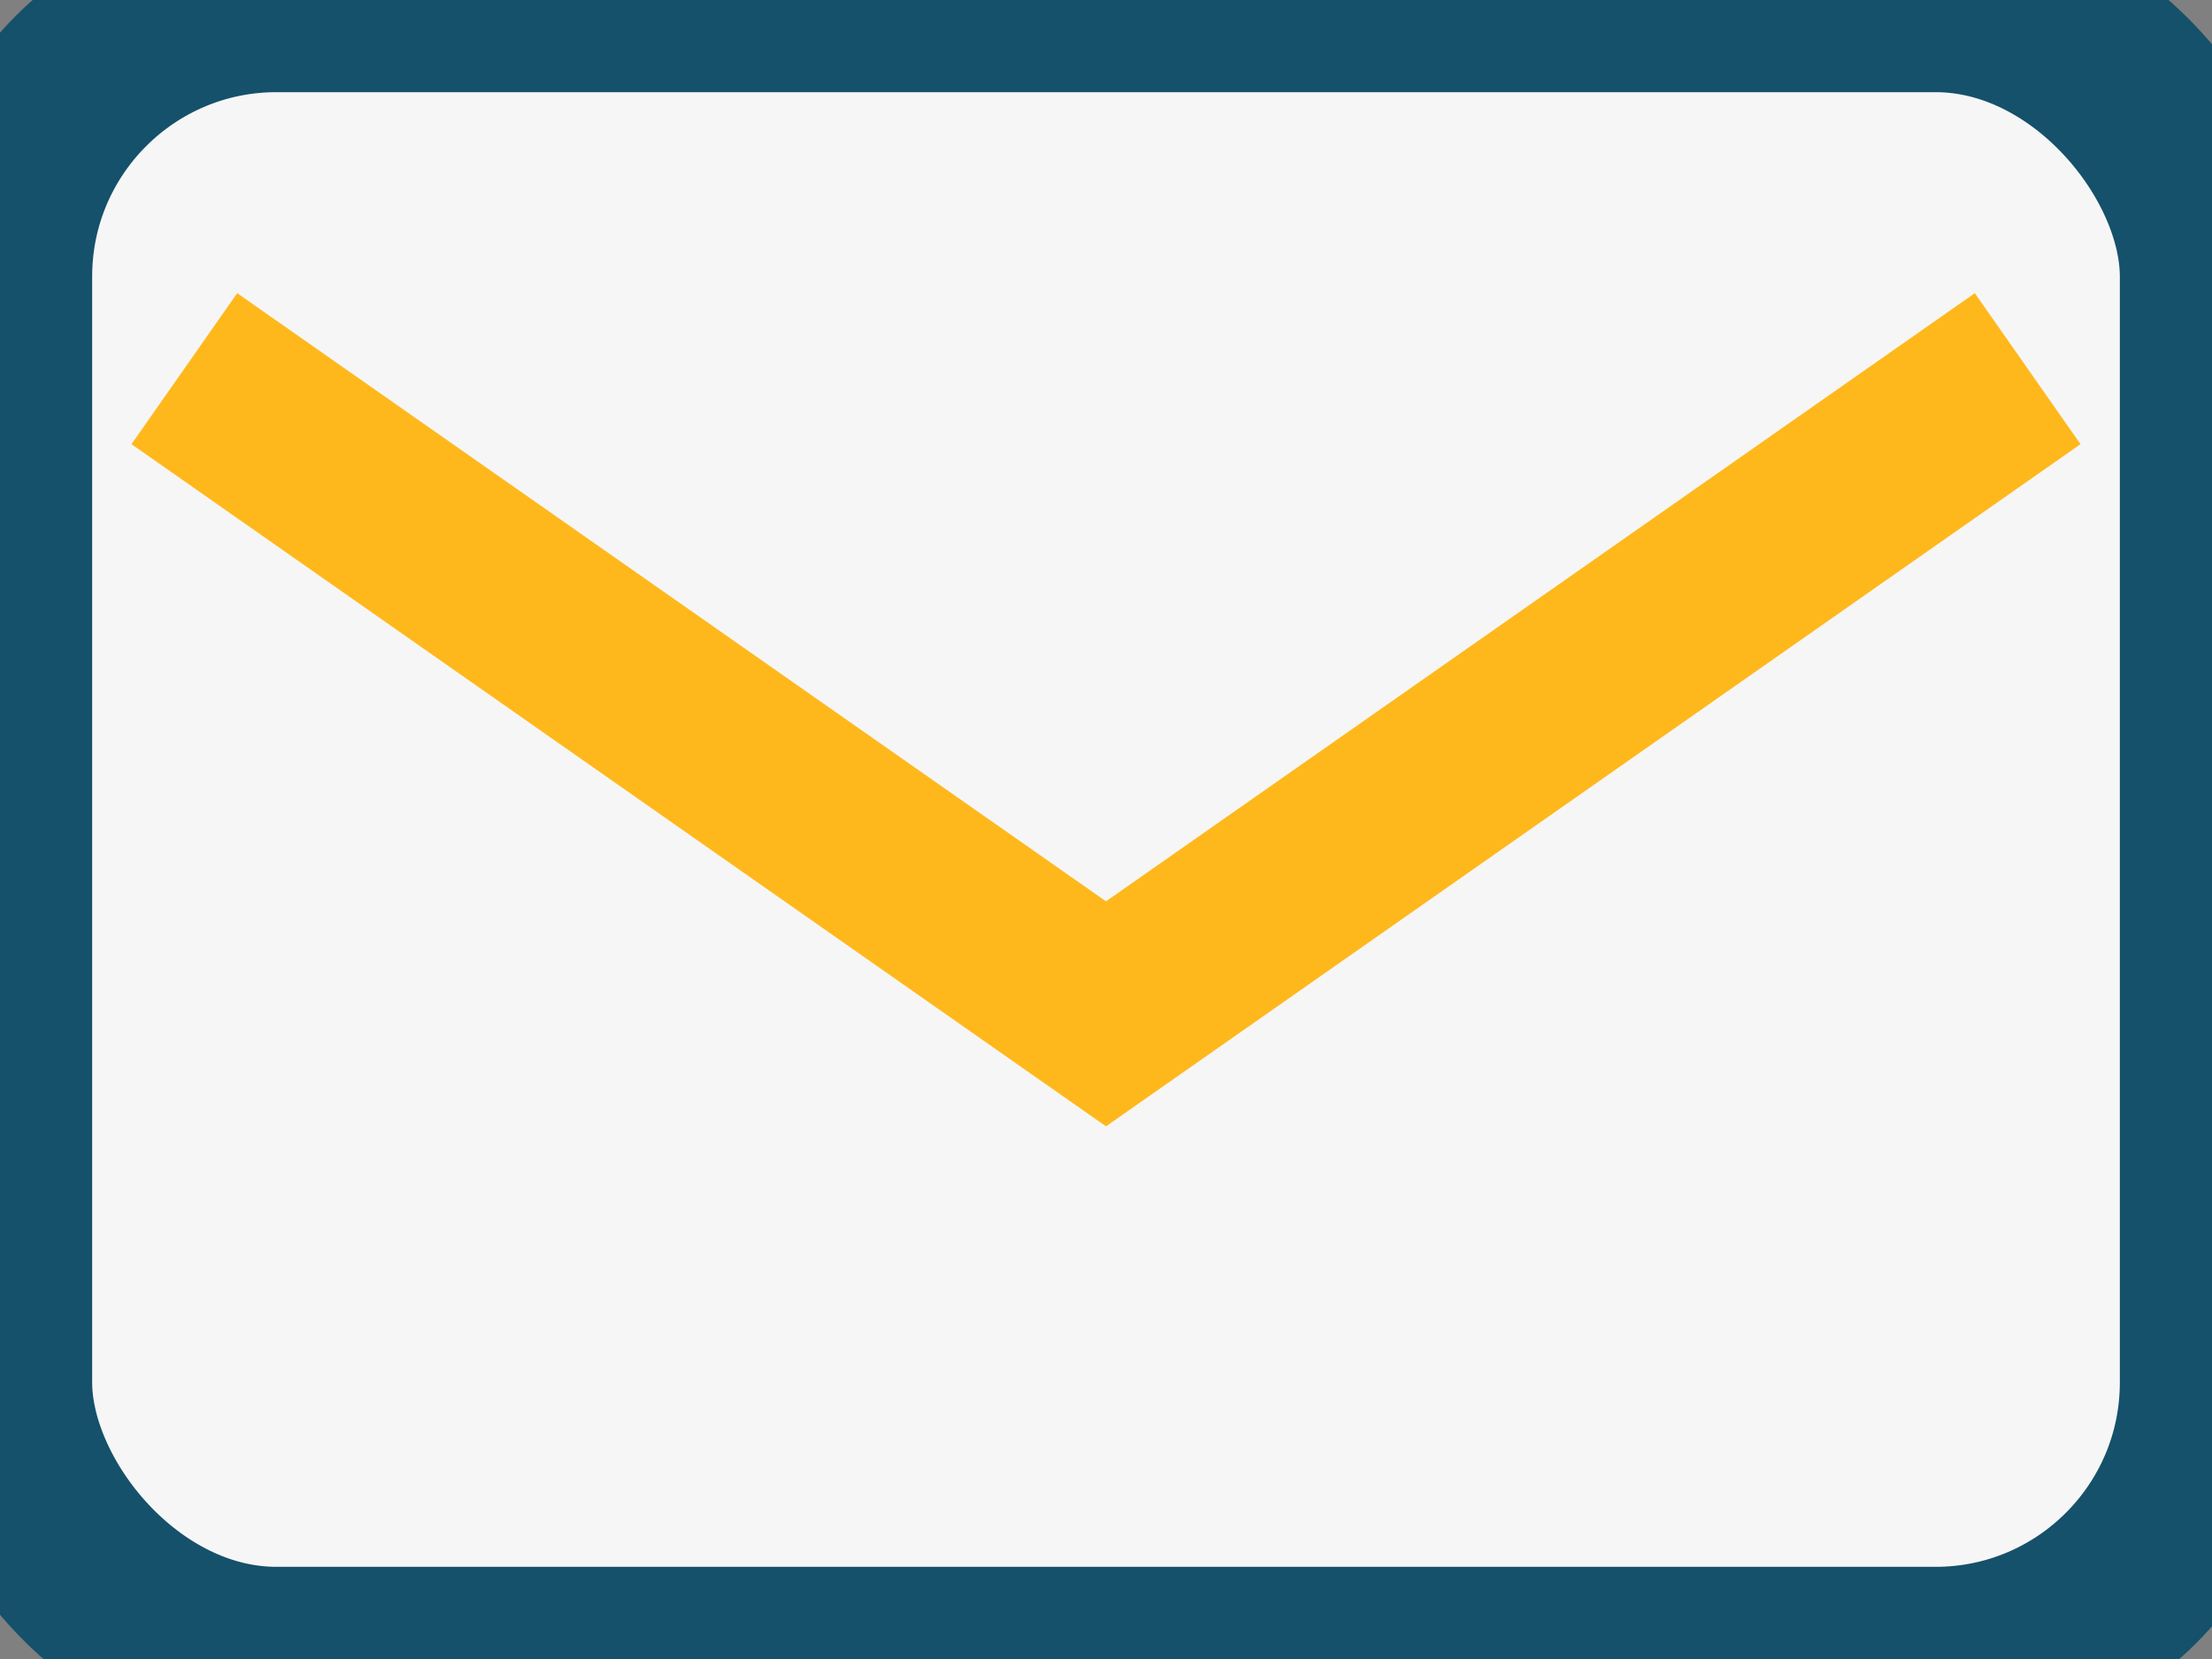
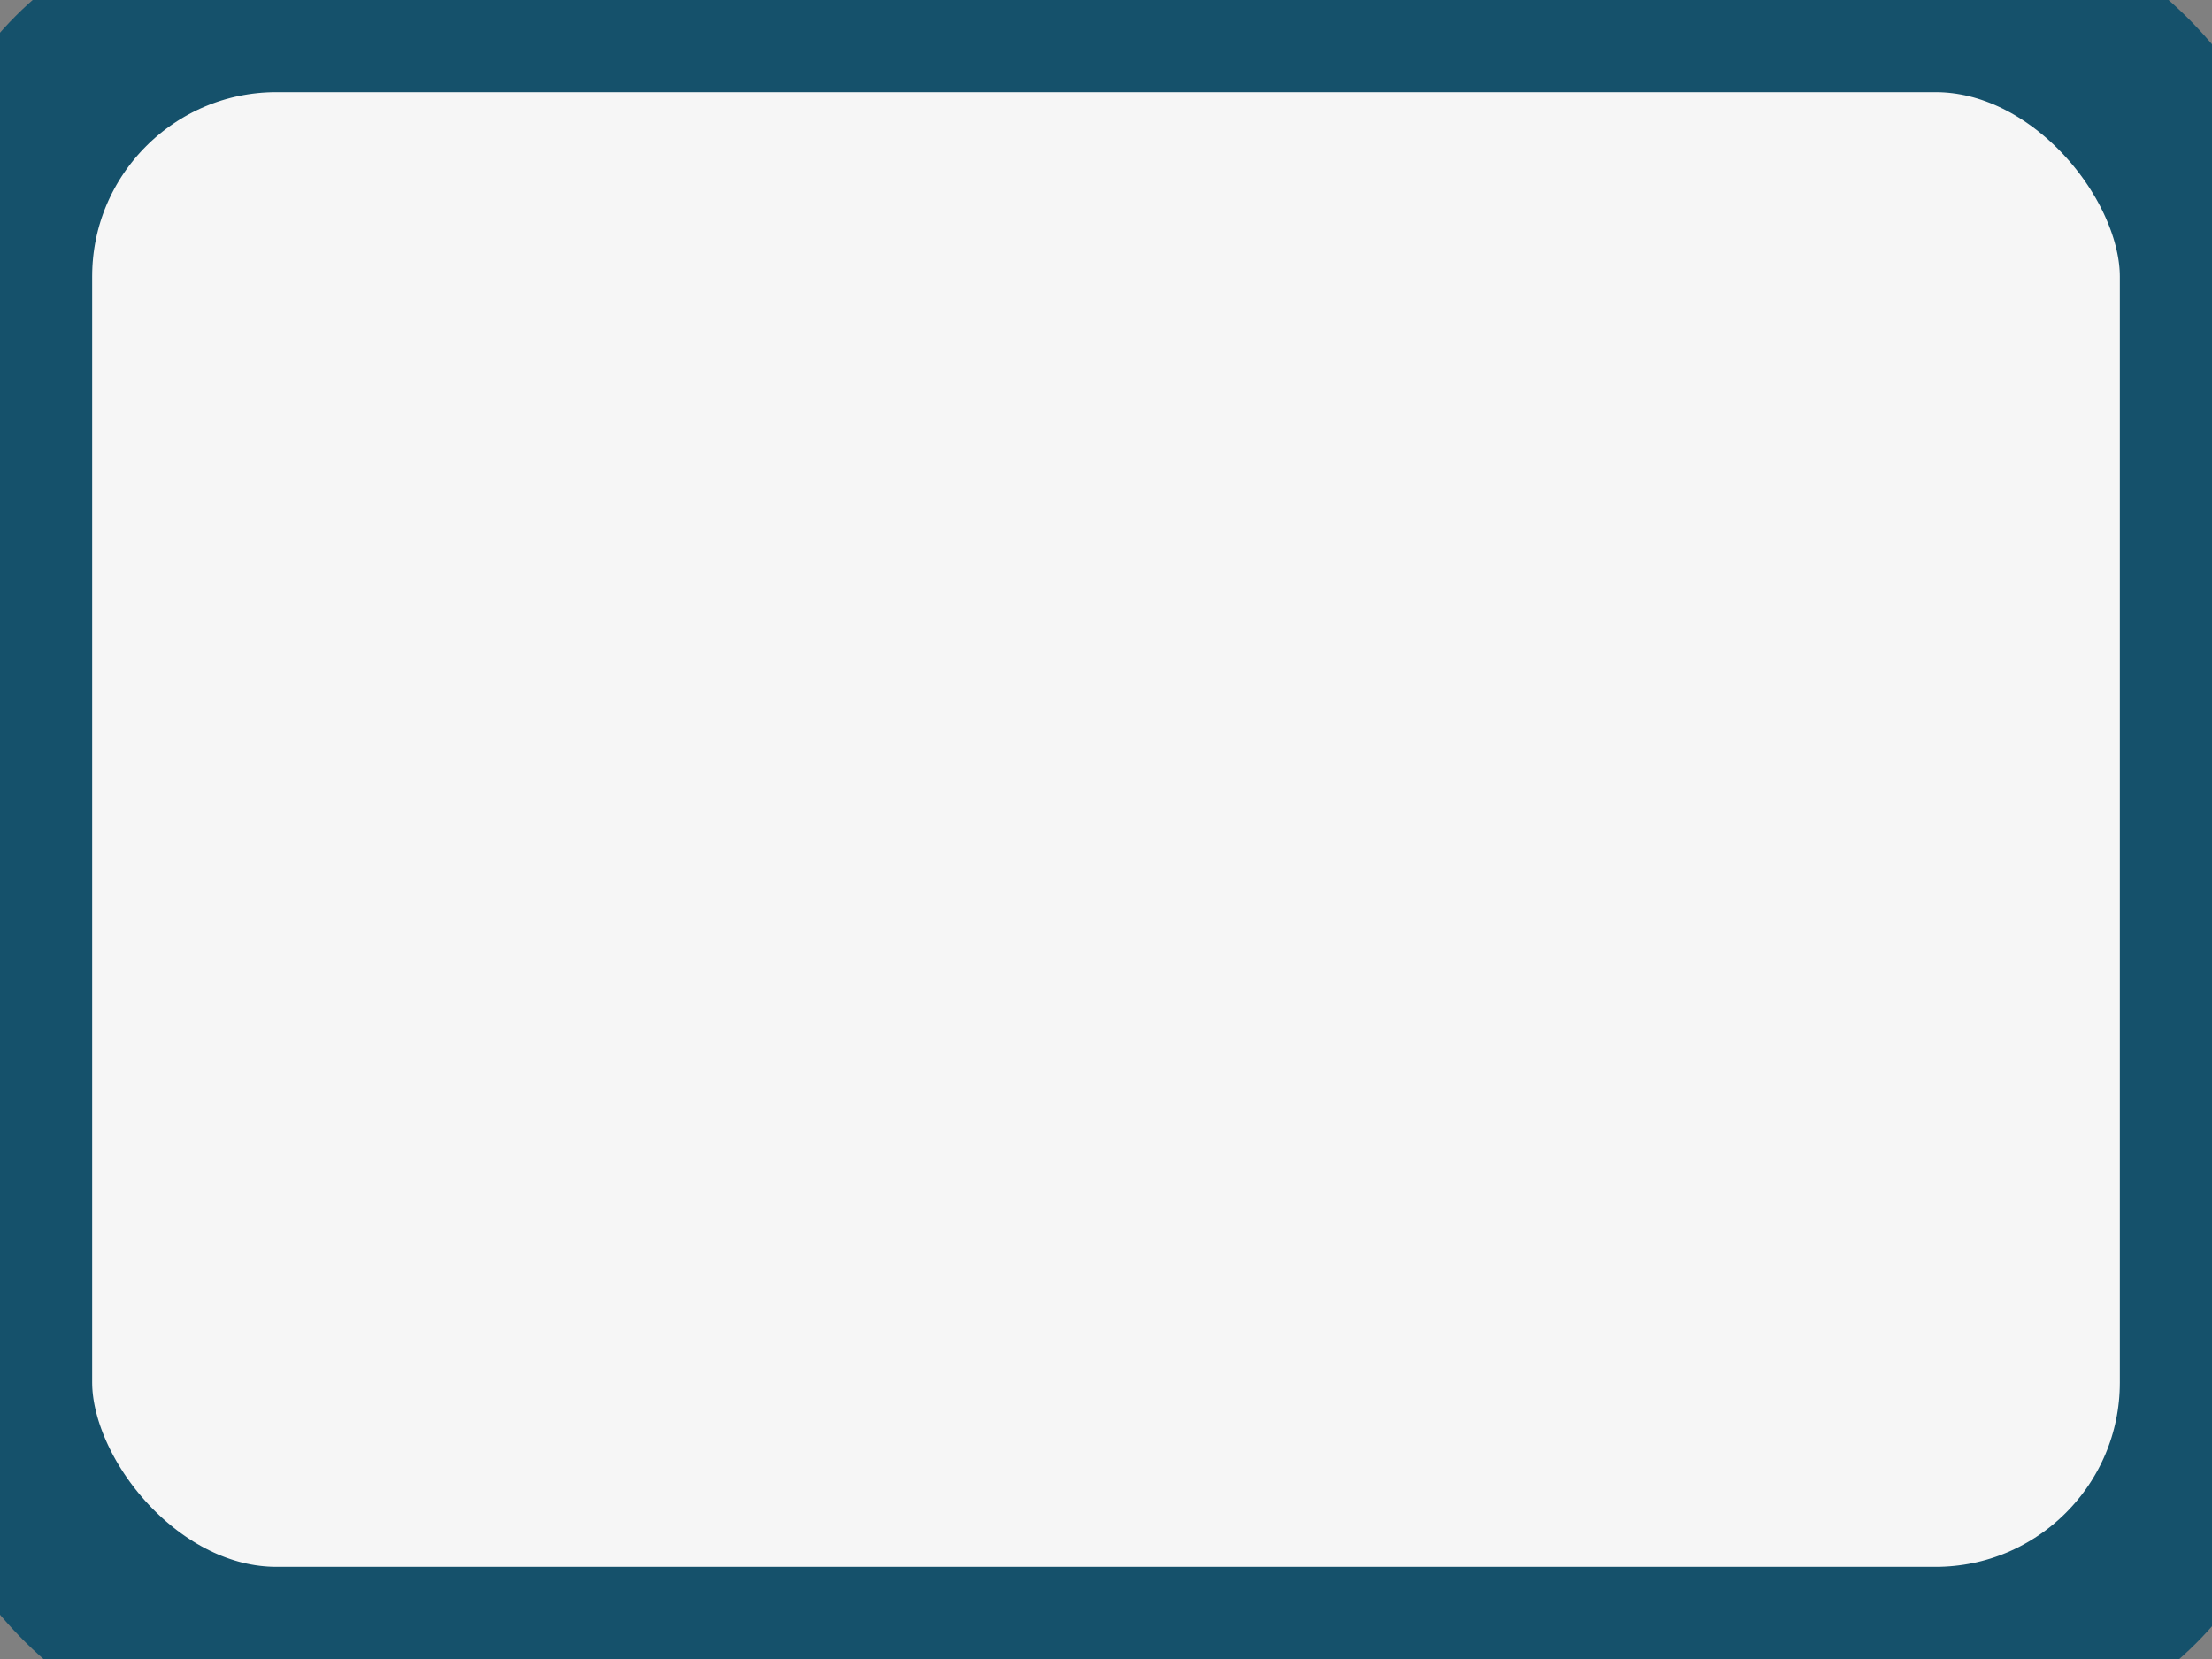
<svg xmlns="http://www.w3.org/2000/svg" width="24" height="18" viewBox="0 0 24 18">
  <rect x="0" y="0" width="24" height="18" fill="#808080" stroke="none" />
  <rect width="24" height="18" rx="3" fill="#F6F6F6" stroke="#15516B" stroke-width="2" />
-   <path d="M2 4l10 7 10-7" fill="none" stroke="#FFB81C" stroke-width="2" />
</svg>